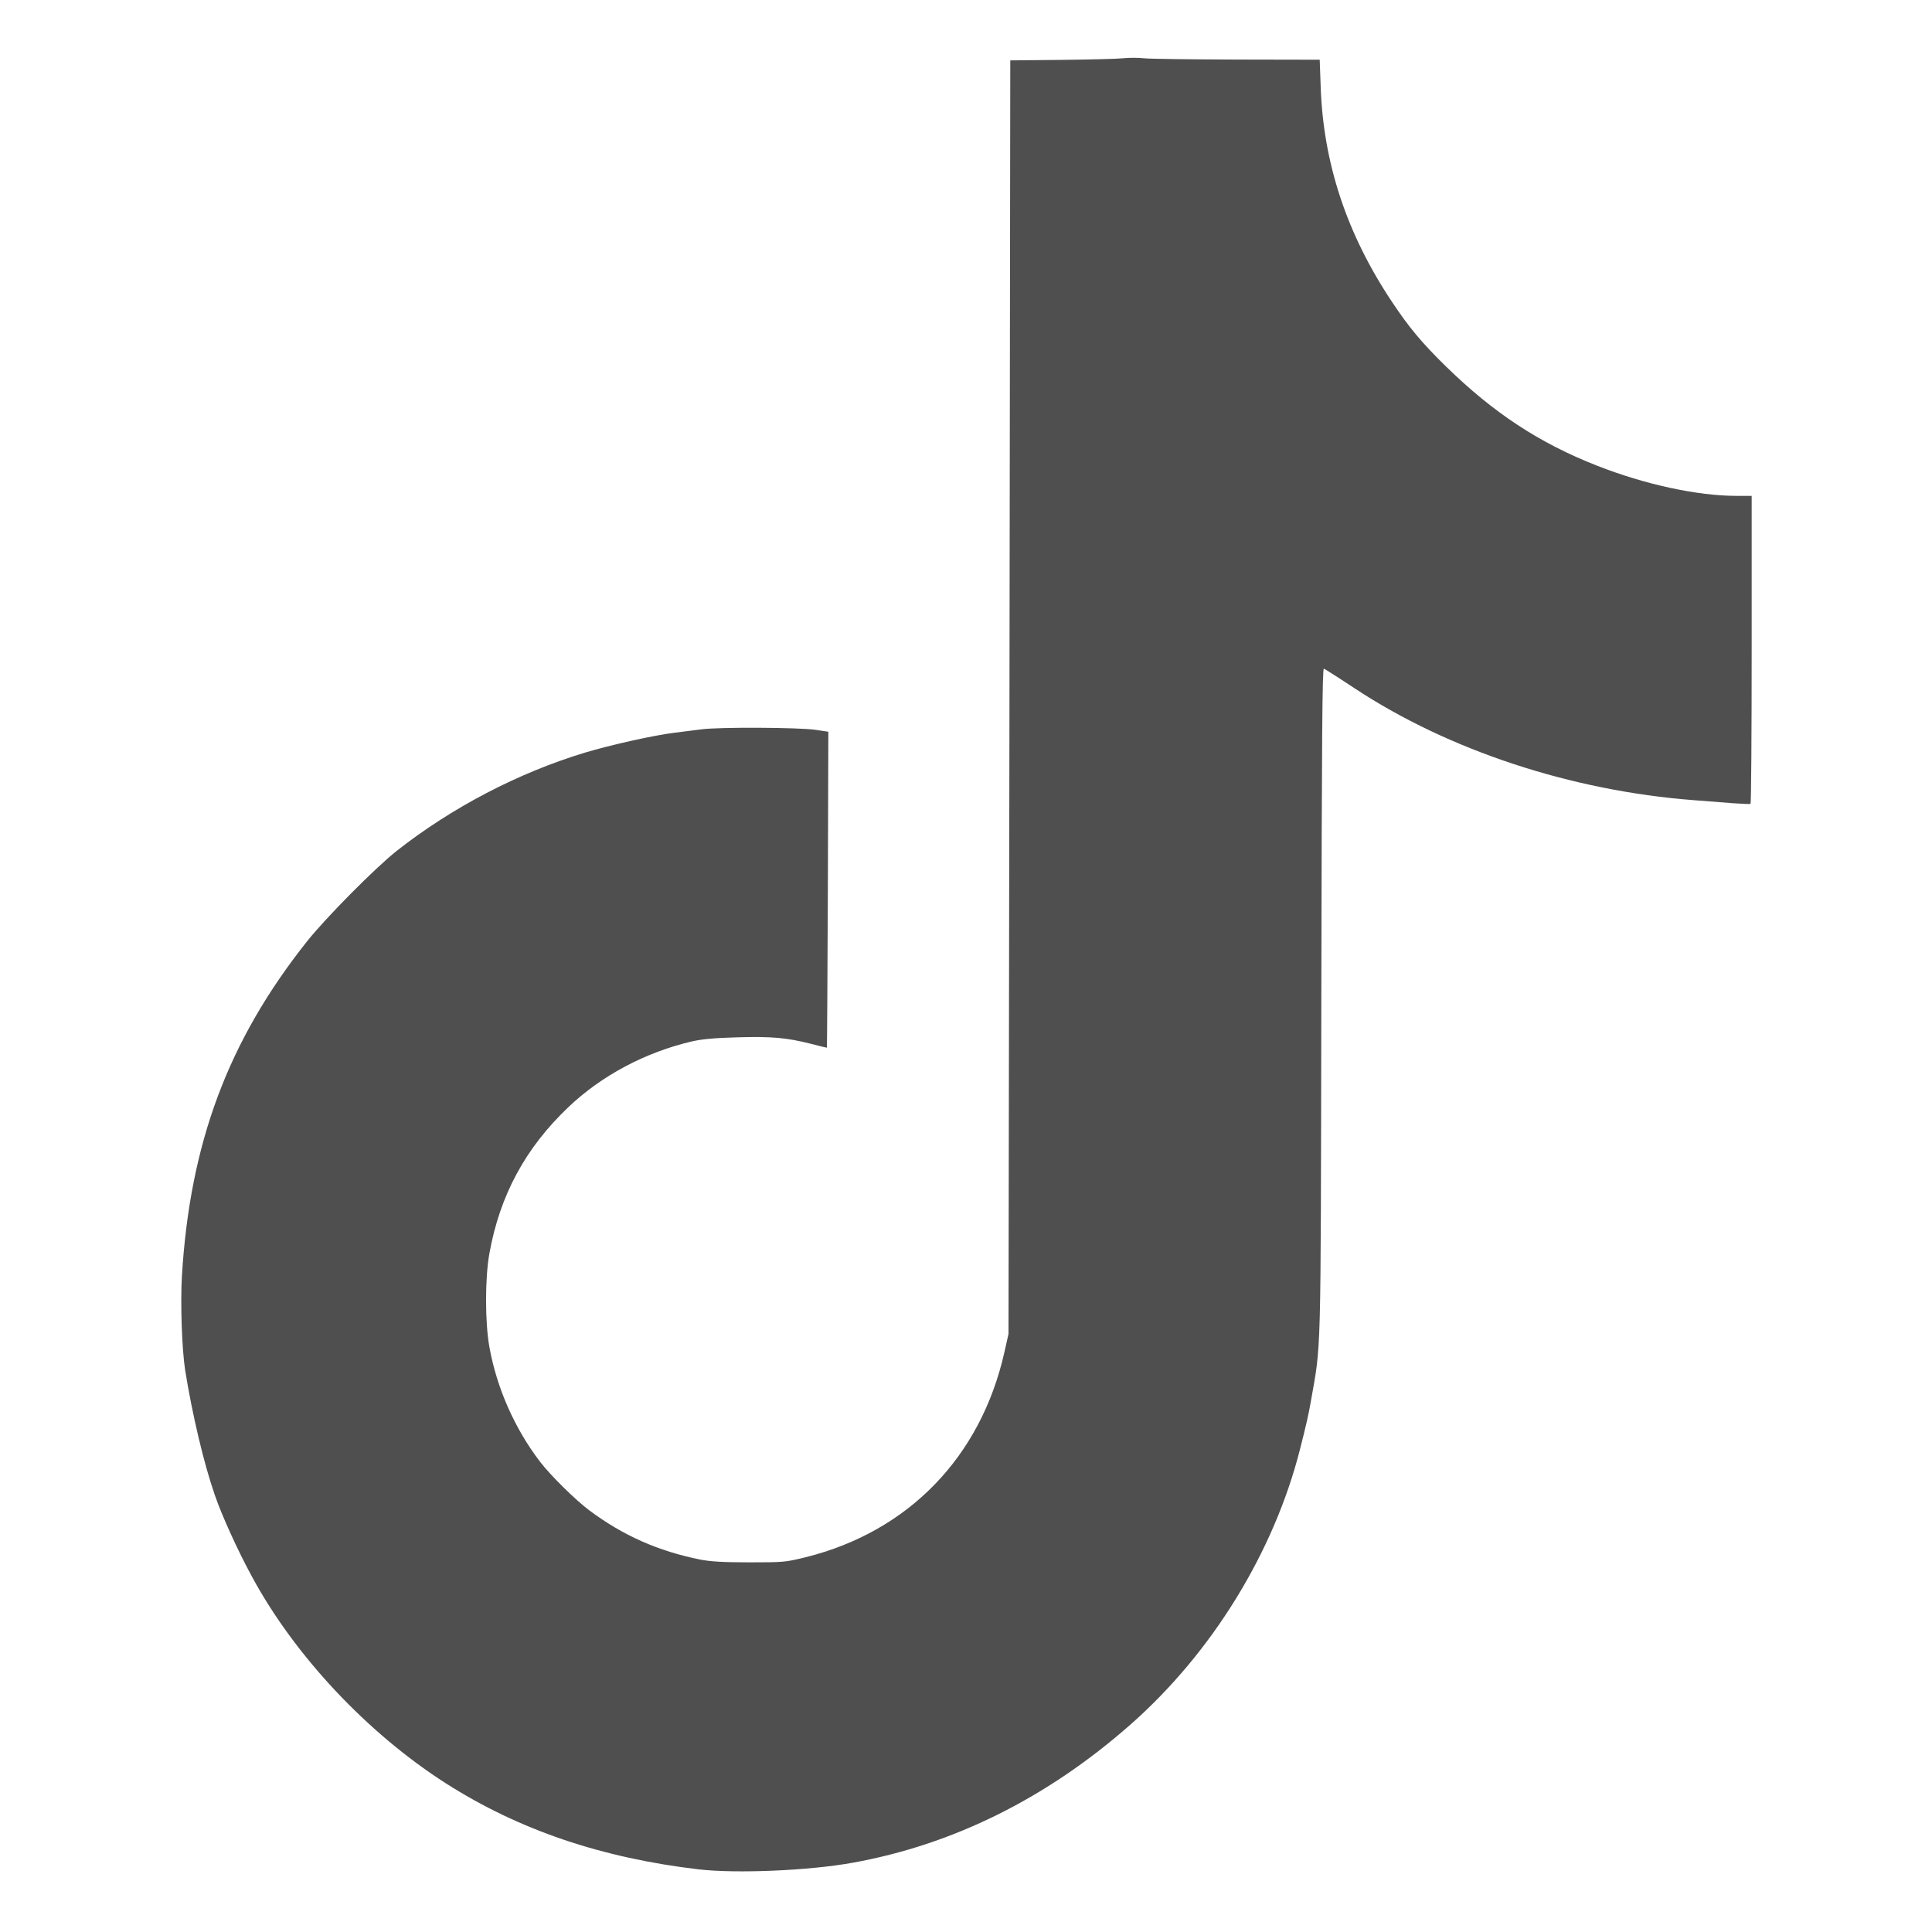
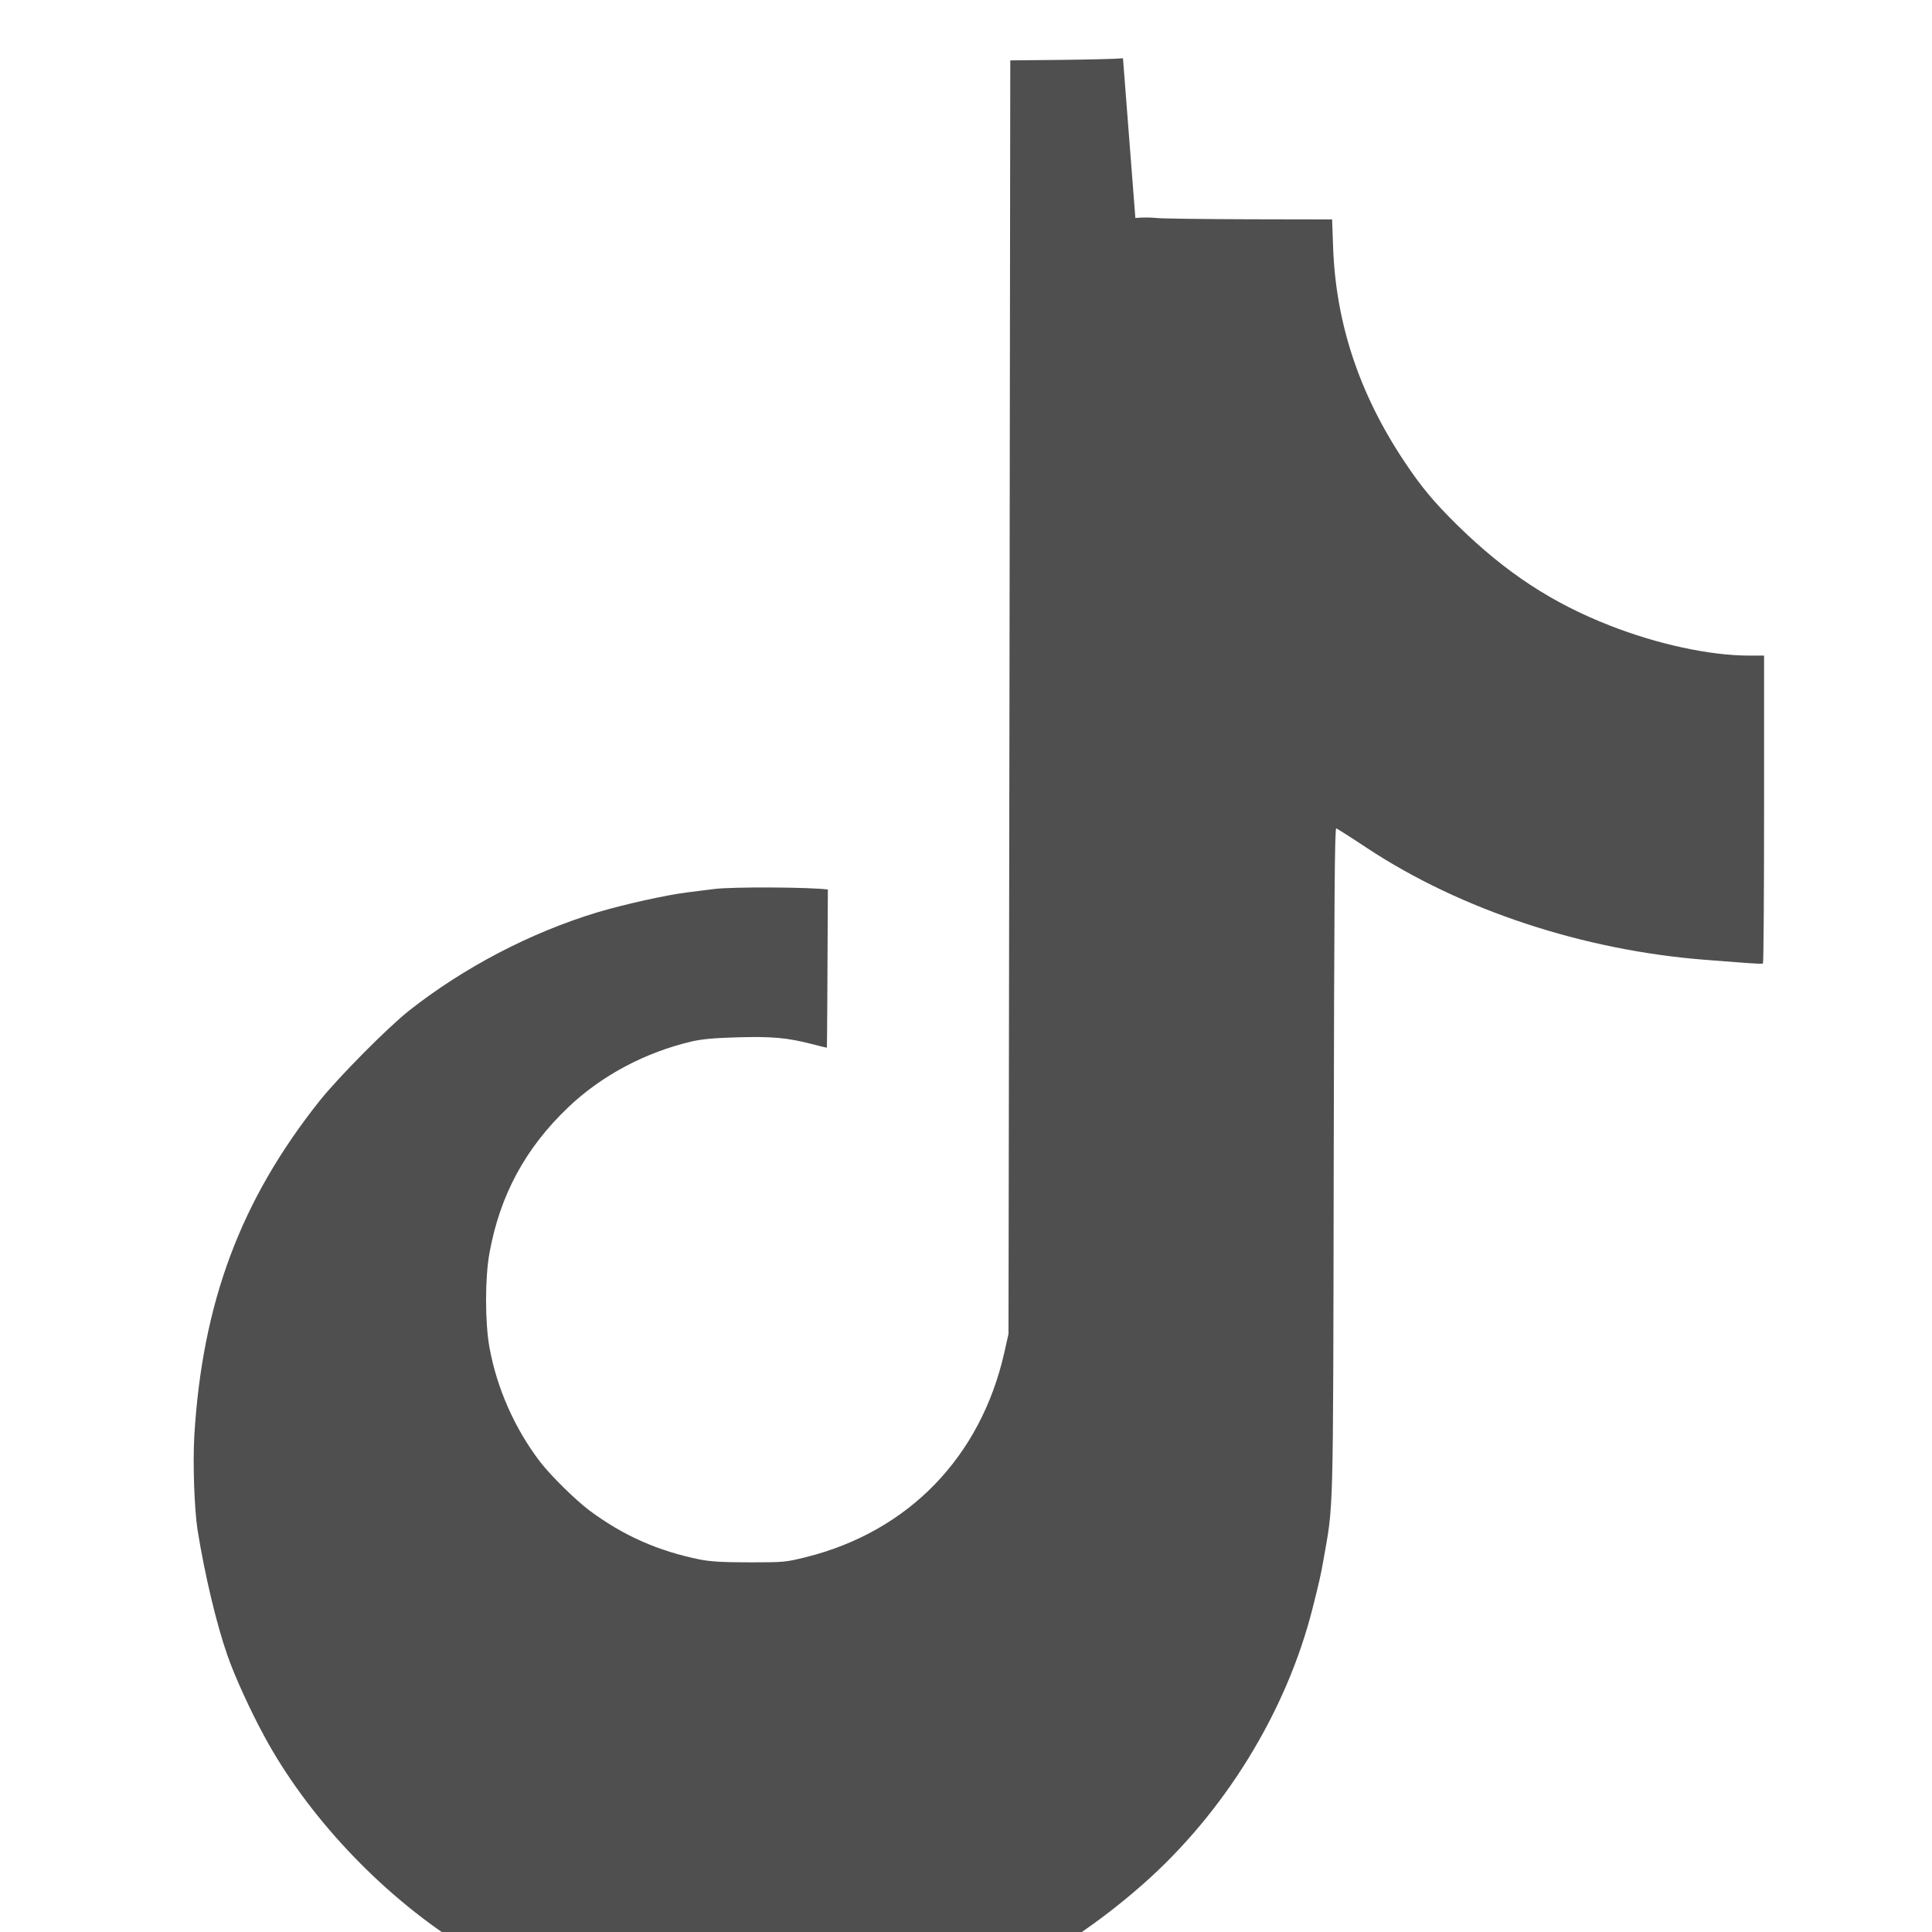
<svg xmlns="http://www.w3.org/2000/svg" version="1.0" width="1200pt" height="1200pt" viewBox="0 0 1200 1200" preserveAspectRatio="xMidYMid meet">
  <g transform="translate(0,1200) scale(0.1,-0.1)" fill="#504f4f" stroke="none">
-     <path d="M6975 11638 c-39 -4 -212 -8 -385 -10 l-315 -3 -5 -3955 -6 -3955 -26 -116 c-147 -650 -596 -1112 -1233 -1271 -127 -31 -135 -32 -350 -32 -167 0 -241 5 -305 17 -263 53 -479 149 -690 306 -85 64 -239 215 -305 301 -157 205 -269 457 -315 712 -28 155 -28 430 0 584 65 360 223 653 490 907 207 197 478 341 769 409 64 14 137 21 281 25 214 6 307 -2 460 -41 52 -14 96 -24 96 -23 1 1 4 443 6 982 l3 980 -80 12 c-101 15 -598 18 -708 3 -45 -6 -120 -15 -167 -21 -130 -16 -394 -75 -558 -124 -415 -126 -826 -341 -1168 -610 -135 -107 -439 -414 -557 -562 -490 -617 -727 -1252 -777 -2078 -10 -175 0 -455 20 -585 44 -276 118 -587 185 -778 43 -126 144 -347 228 -501 266 -494 719 -976 1207 -1288 453 -289 966 -463 1570 -534 235 -27 684 -8 955 41 624 112 1207 401 1725 857 508 447 893 1073 1055 1713 41 161 53 217 66 290 66 378 62 208 66 2488 3 1653 6 2073 16 2069 7 -3 94 -58 192 -123 582 -384 1345 -636 2105 -694 80 -6 190 -15 245 -19 55 -4 103 -6 108 -4 4 2 7 434 7 959 l0 954 -94 0 c-243 0 -570 71 -865 187 -360 141 -644 328 -940 617 -151 148 -230 243 -335 401 -281 421 -427 862 -443 1337 l-6 167 -516 1 c-284 1 -543 4 -576 8 -33 4 -92 4 -130 0z" fill="#504f4f" />
+     <path d="M6975 11638 c-39 -4 -212 -8 -385 -10 l-315 -3 -5 -3955 -6 -3955 -26 -116 c-147 -650 -596 -1112 -1233 -1271 -127 -31 -135 -32 -350 -32 -167 0 -241 5 -305 17 -263 53 -479 149 -690 306 -85 64 -239 215 -305 301 -157 205 -269 457 -315 712 -28 155 -28 430 0 584 65 360 223 653 490 907 207 197 478 341 769 409 64 14 137 21 281 25 214 6 307 -2 460 -41 52 -14 96 -24 96 -23 1 1 4 443 6 982 c-101 15 -598 18 -708 3 -45 -6 -120 -15 -167 -21 -130 -16 -394 -75 -558 -124 -415 -126 -826 -341 -1168 -610 -135 -107 -439 -414 -557 -562 -490 -617 -727 -1252 -777 -2078 -10 -175 0 -455 20 -585 44 -276 118 -587 185 -778 43 -126 144 -347 228 -501 266 -494 719 -976 1207 -1288 453 -289 966 -463 1570 -534 235 -27 684 -8 955 41 624 112 1207 401 1725 857 508 447 893 1073 1055 1713 41 161 53 217 66 290 66 378 62 208 66 2488 3 1653 6 2073 16 2069 7 -3 94 -58 192 -123 582 -384 1345 -636 2105 -694 80 -6 190 -15 245 -19 55 -4 103 -6 108 -4 4 2 7 434 7 959 l0 954 -94 0 c-243 0 -570 71 -865 187 -360 141 -644 328 -940 617 -151 148 -230 243 -335 401 -281 421 -427 862 -443 1337 l-6 167 -516 1 c-284 1 -543 4 -576 8 -33 4 -92 4 -130 0z" fill="#504f4f" />
  </g>
</svg>